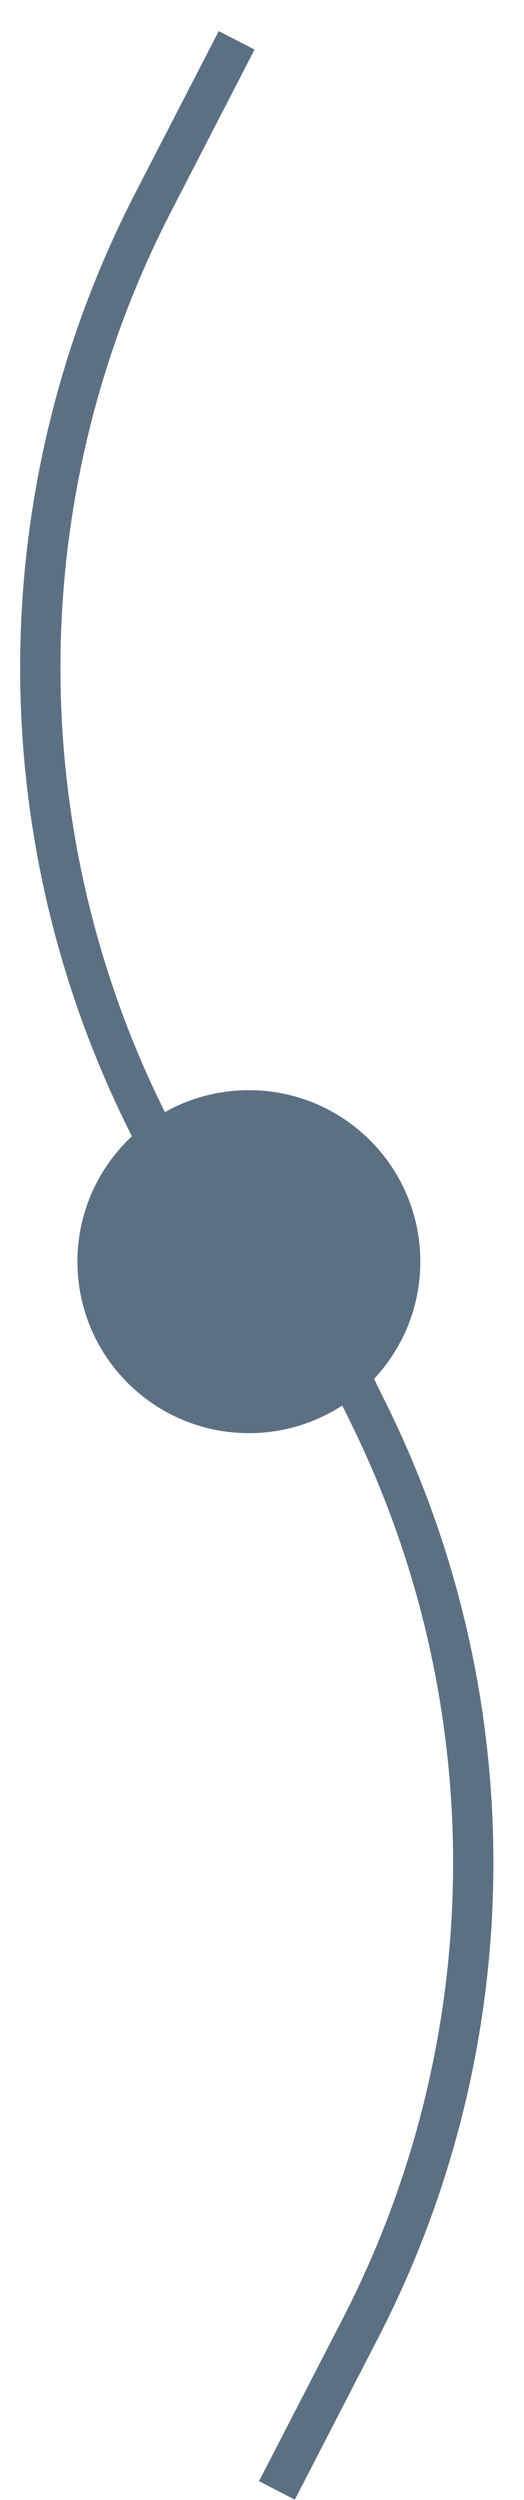
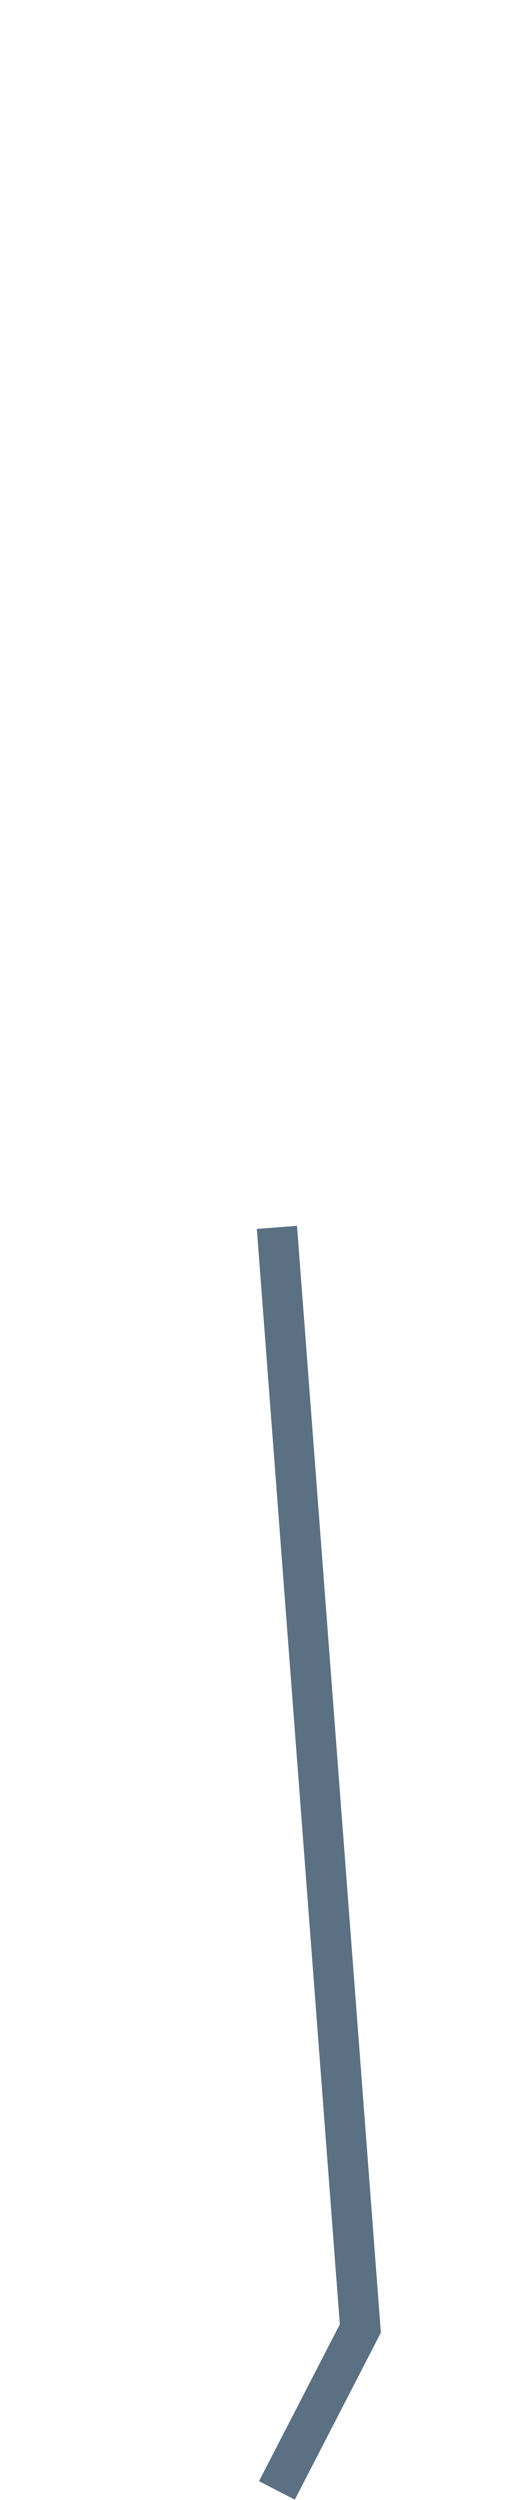
<svg xmlns="http://www.w3.org/2000/svg" width="13" height="62" viewBox="0 0 13 62" fill="none">
-   <path d="M5.871 1L3.801 5.016C0.14 12.119 0.064 20.538 3.595 27.706L5.871 32.323" stroke="#5B7083" stroke-miterlimit="10" />
-   <path d="M6.87 61.762L8.94 57.746C12.601 50.643 12.677 42.224 9.146 35.056L6.87 30.439" stroke="#5B7083" stroke-miterlimit="10" />
-   <path d="M6.175 35.542C8.524 35.542 10.428 33.638 10.428 31.289C10.428 28.94 8.524 27.036 6.175 27.036C3.825 27.036 1.921 28.94 1.921 31.289C1.921 33.638 3.825 35.542 6.175 35.542Z" fill="#5B7083" />
+   <path d="M6.87 61.762L8.94 57.746L6.87 30.439" stroke="#5B7083" stroke-miterlimit="10" />
</svg>